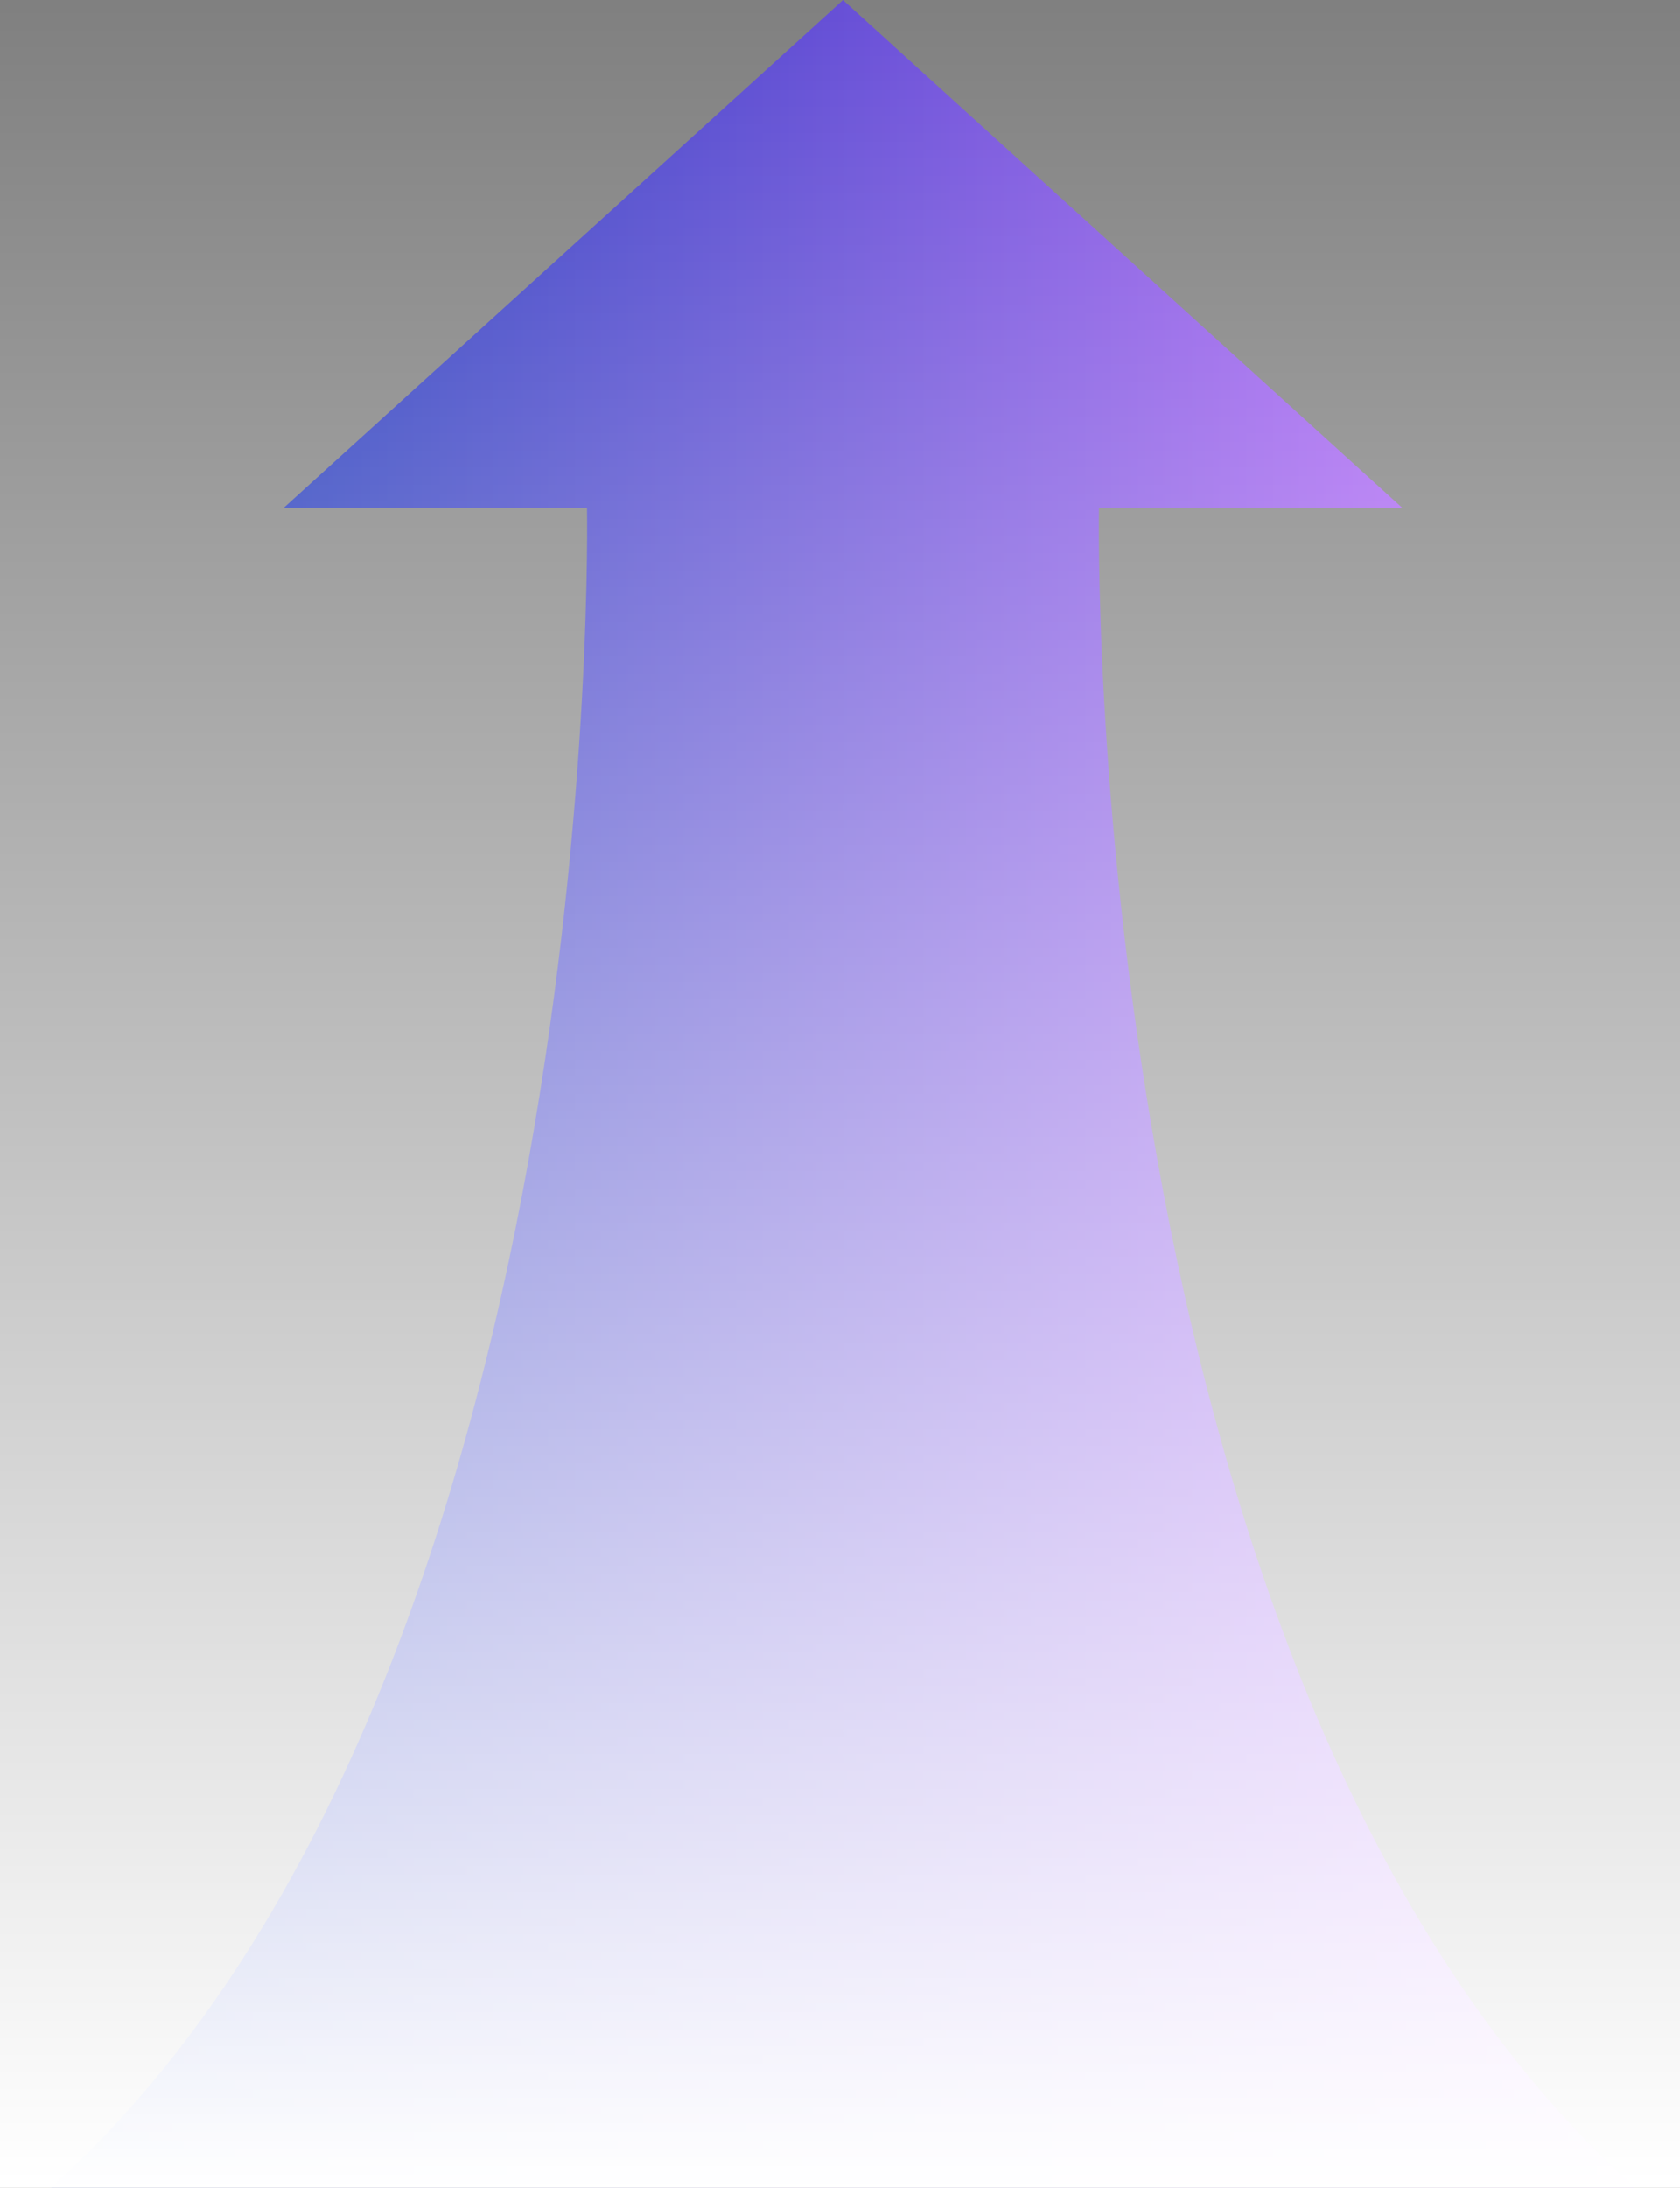
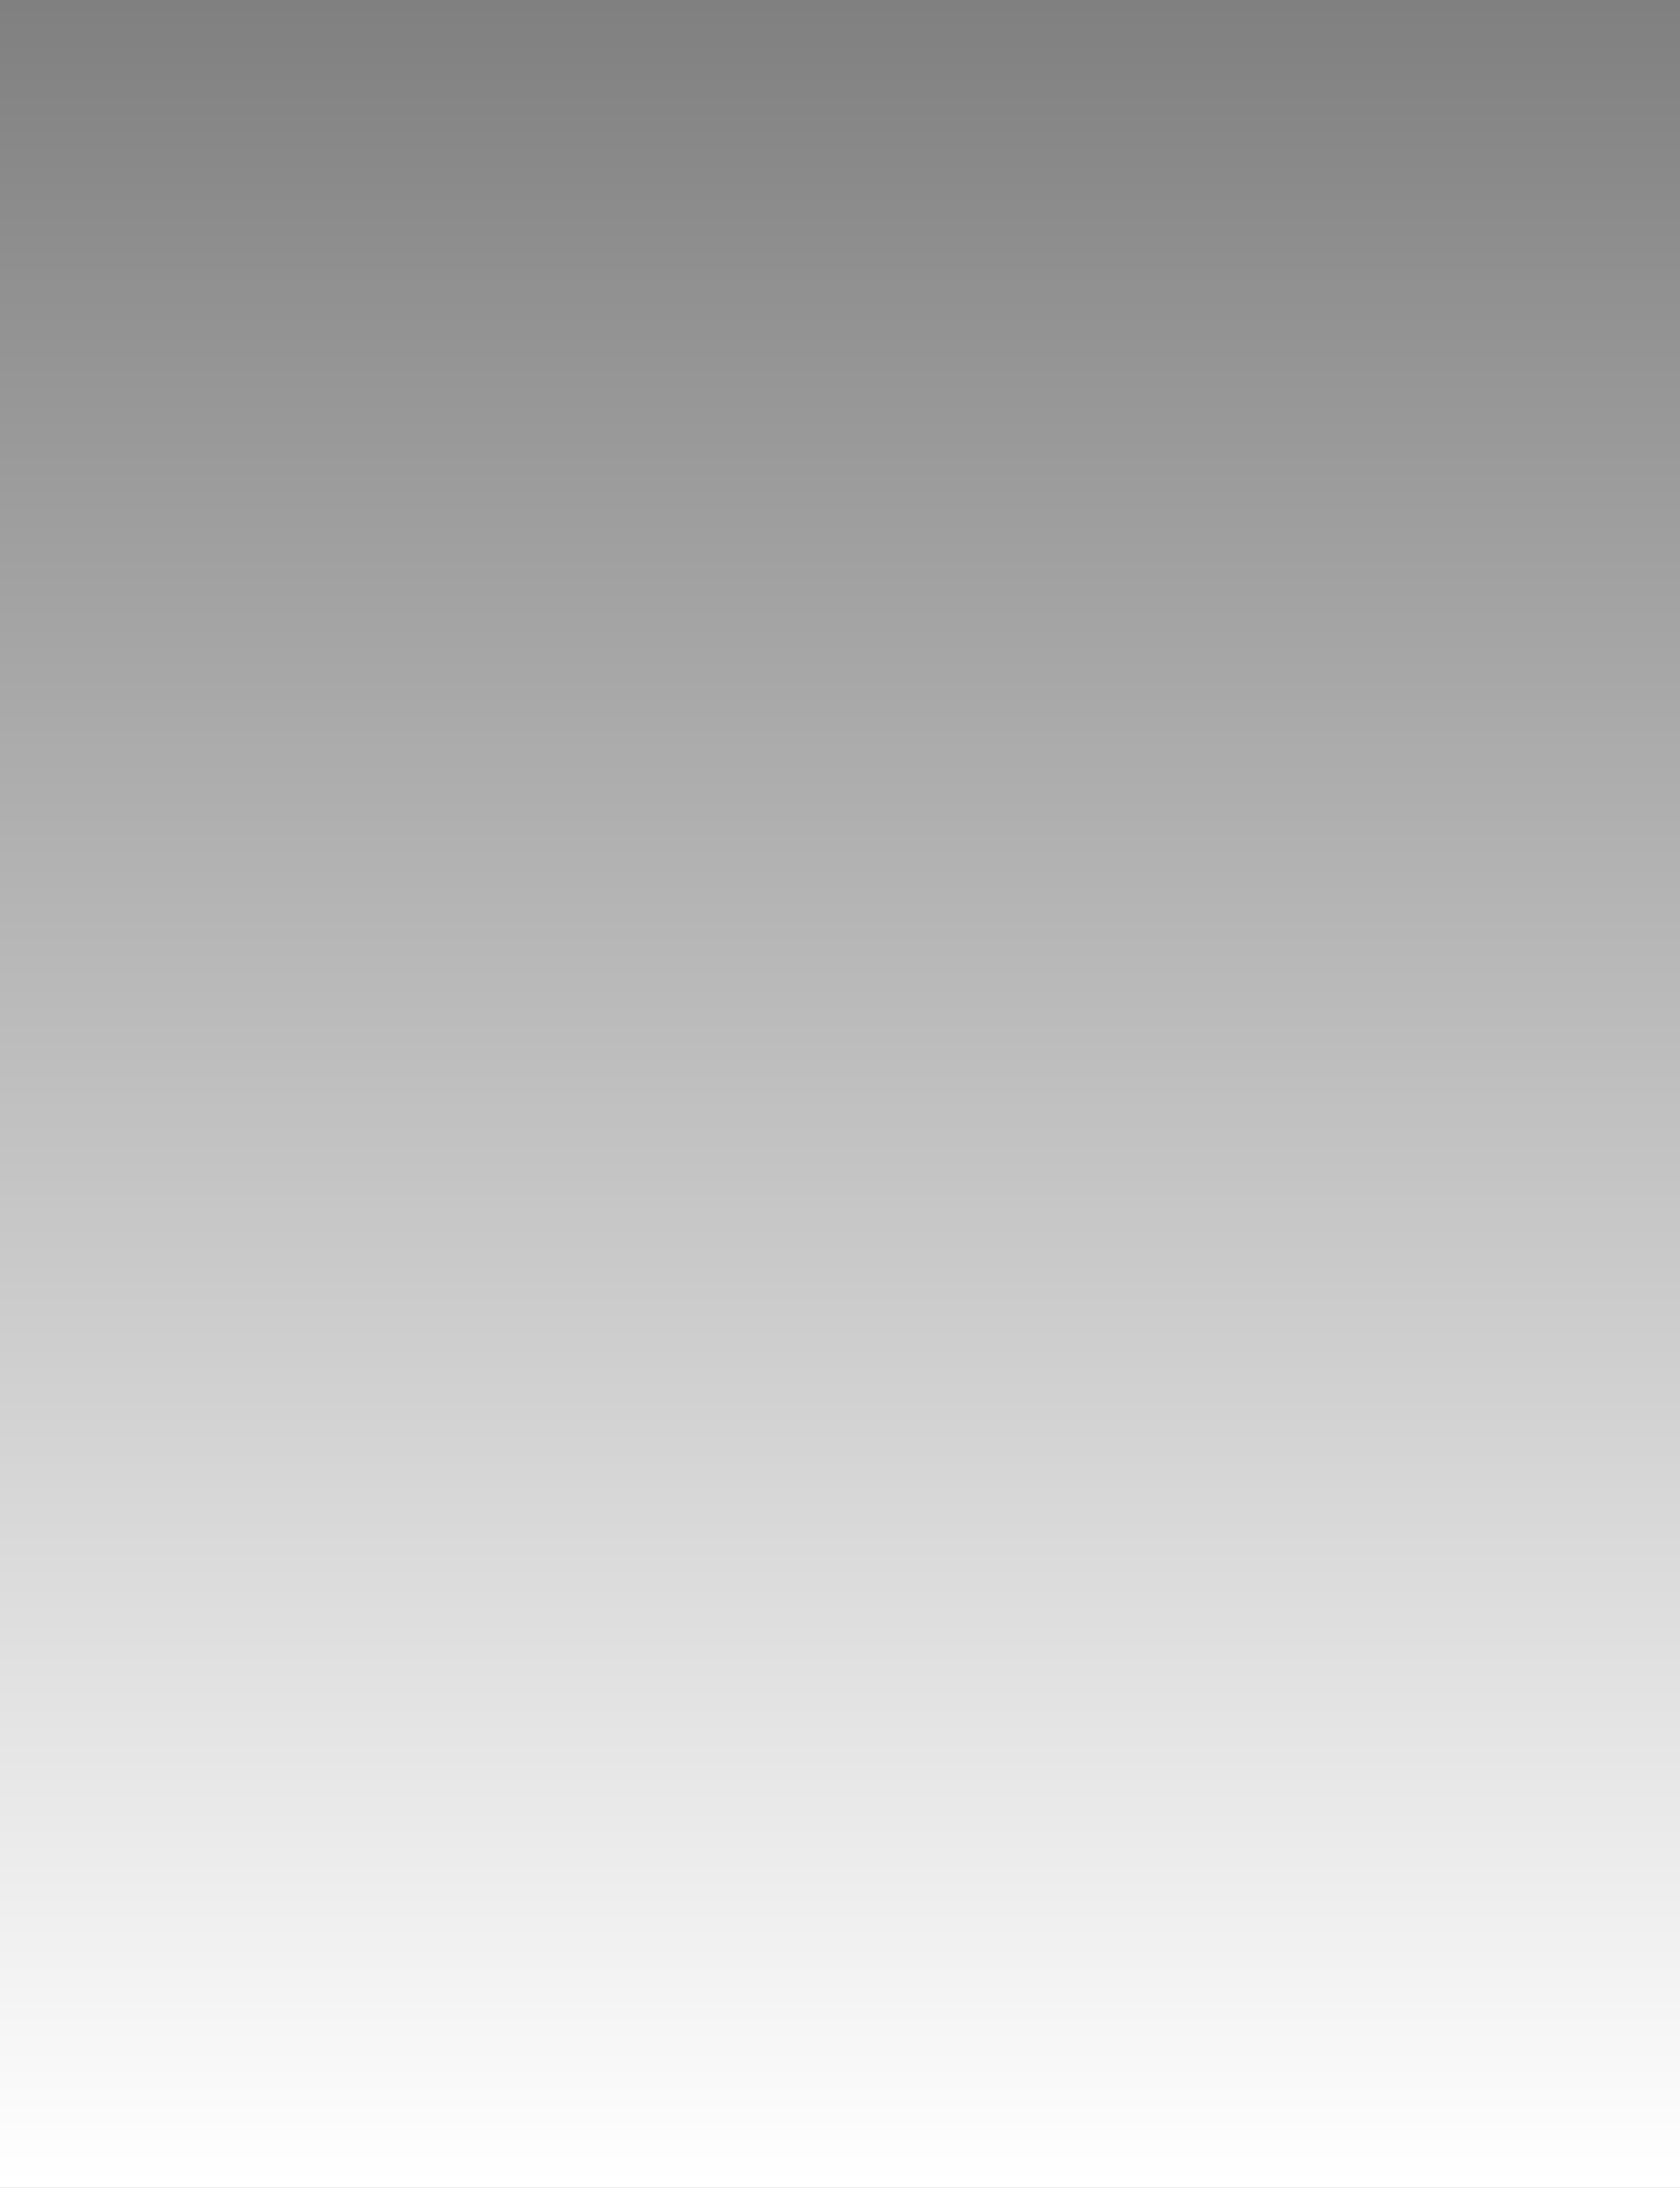
<svg xmlns="http://www.w3.org/2000/svg" width="262" height="341" viewBox="0 0 262 341" fill="none">
  <rect x="0" y="0" width="262" height="341" fill="#808080" stroke="none" />
-   <path d="M254.943 340.948C167.787 262.633 171.394 79.138 171.394 79.138H218.67L131.472 0L44.273 79.135H91.549C91.549 79.135 95.156 262.633 8 340.948" fill="url(#paint0_linear_390_189)" />
  <rect width="262" height="341" fill="url(#paint1_linear_390_189)" />
  <defs>
    <linearGradient id="paint0_linear_390_189" x1="8" y1="170.474" x2="254.943" y2="170.474" gradientUnits="userSpaceOnUse">
      <stop stop-color="#0A32B0" />
      <stop offset="1" stop-color="#C46DFD" />
    </linearGradient>
    <linearGradient id="paint1_linear_390_189" x1="131" y1="0" x2="131" y2="341" gradientUnits="userSpaceOnUse">
      <stop stop-color="white" stop-opacity="0" />
      <stop offset="1" stop-color="white" />
    </linearGradient>
  </defs>
</svg>